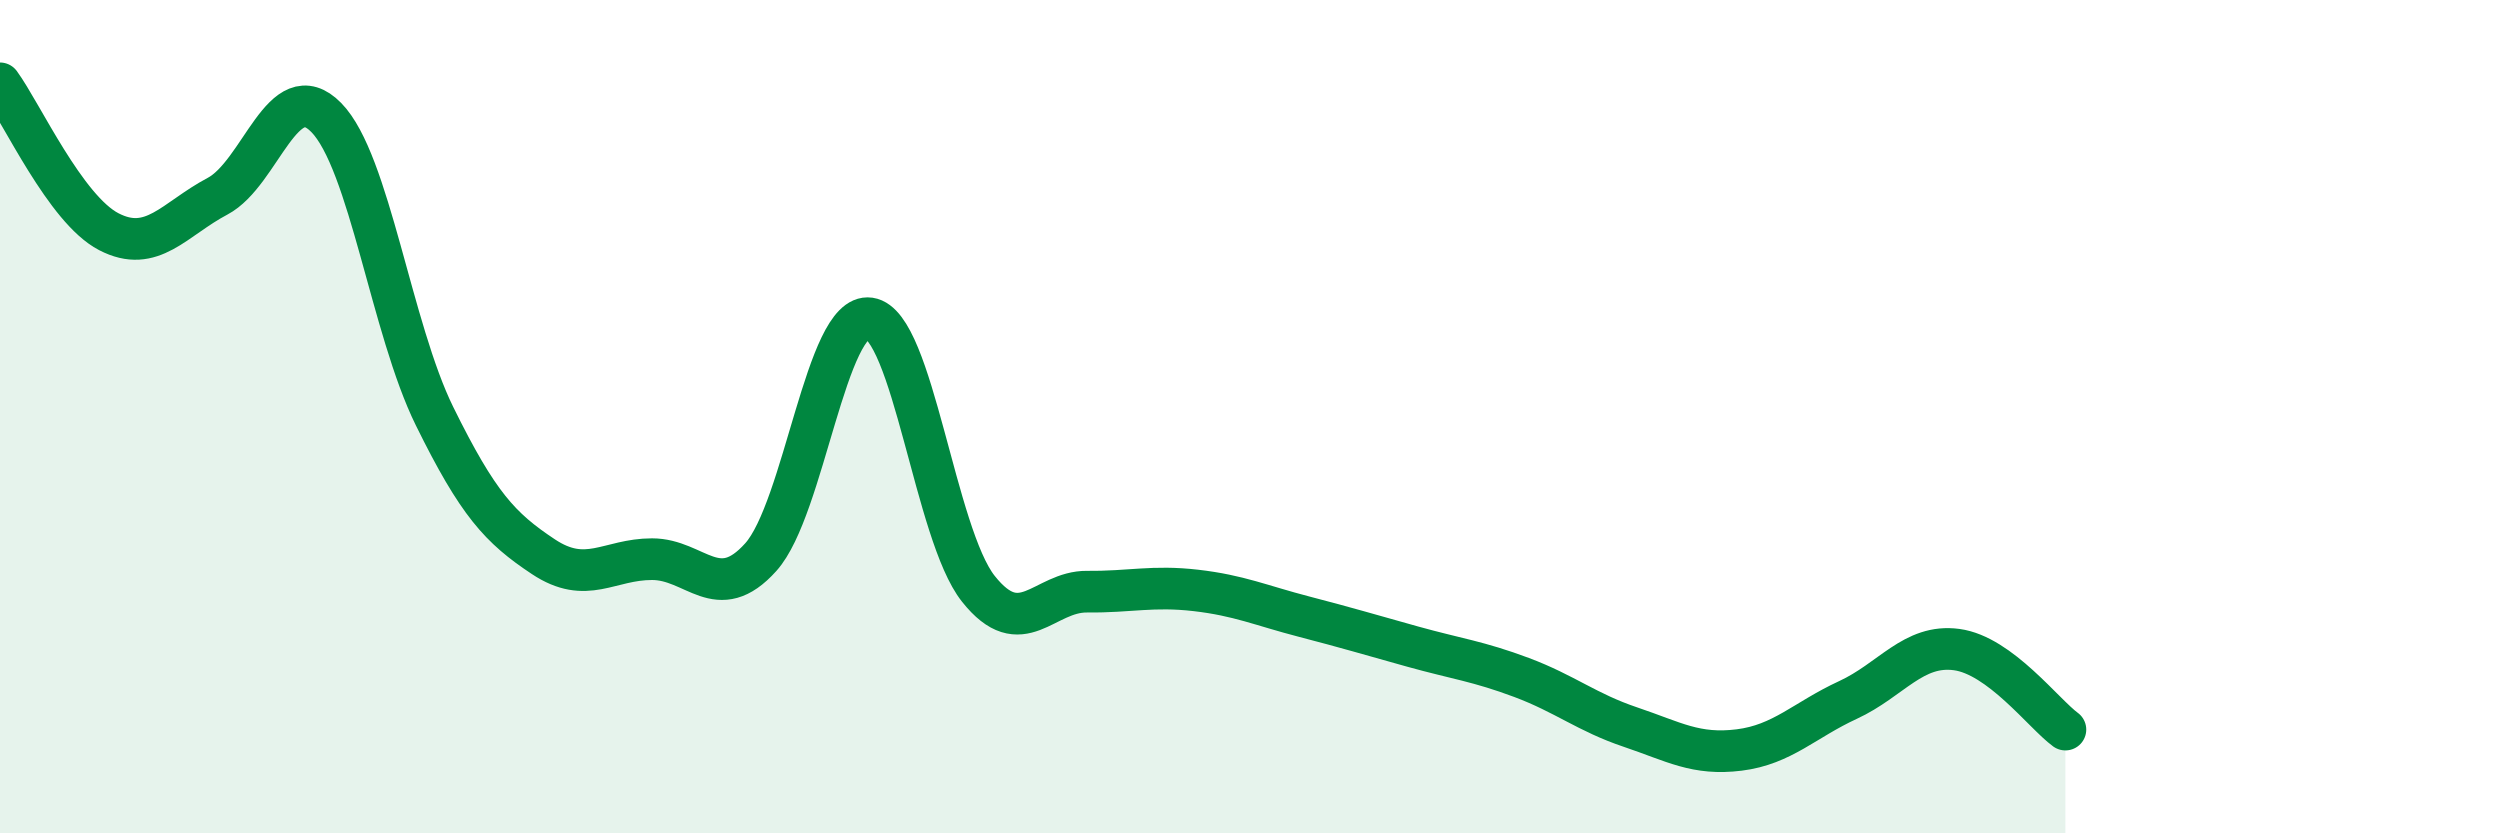
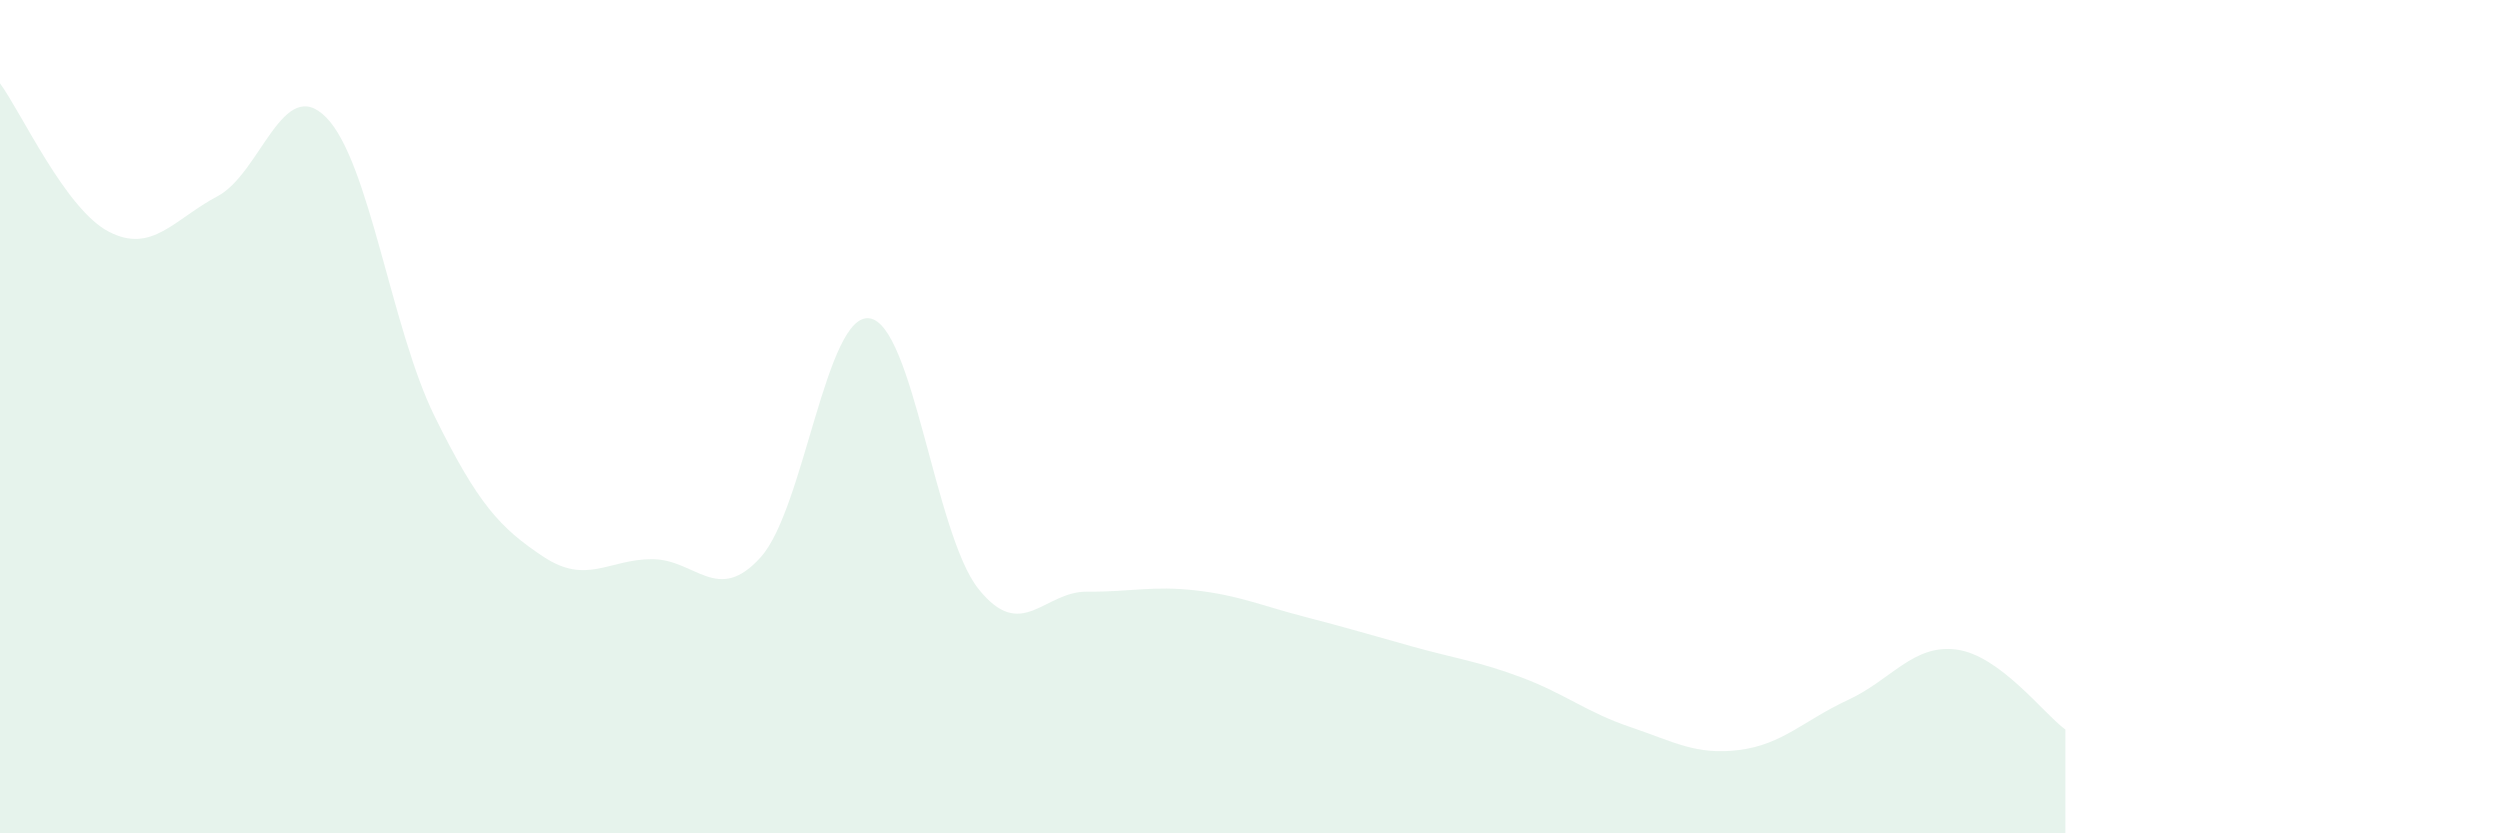
<svg xmlns="http://www.w3.org/2000/svg" width="60" height="20" viewBox="0 0 60 20">
  <path d="M 0,2 C 0.52,2.71 1.57,5.02 2.61,5.56 C 3.65,6.1 4.18,5.26 5.22,4.71 C 6.26,4.16 6.79,1.76 7.83,2.82 C 8.87,3.88 9.39,7.88 10.43,9.99 C 11.47,12.1 12,12.67 13.04,13.36 C 14.08,14.05 14.61,13.42 15.65,13.42 C 16.69,13.42 17.22,14.53 18.26,13.37 C 19.3,12.21 19.83,7.49 20.87,7.64 C 21.91,7.79 22.44,12.82 23.48,14.13 C 24.52,15.44 25.05,14.19 26.09,14.2 C 27.13,14.21 27.66,14.05 28.7,14.17 C 29.74,14.29 30.26,14.53 31.3,14.8 C 32.34,15.07 32.87,15.23 33.91,15.52 C 34.95,15.81 35.48,15.87 36.52,16.26 C 37.56,16.65 38.09,17.1 39.13,17.45 C 40.17,17.8 40.7,18.13 41.74,18 C 42.78,17.87 43.31,17.28 44.35,16.8 C 45.39,16.32 45.92,15.45 46.96,15.59 C 48,15.73 49.05,17.13 49.57,17.51L49.57 20L0 20Z" fill="#008740" opacity="0.1" stroke-linecap="round" stroke-linejoin="round" />
-   <path d="M 0,2 C 0.52,2.71 1.57,5.02 2.61,5.56 C 3.65,6.1 4.18,5.26 5.22,4.71 C 6.26,4.16 6.79,1.76 7.83,2.82 C 8.87,3.88 9.39,7.88 10.43,9.99 C 11.47,12.1 12,12.67 13.04,13.36 C 14.08,14.05 14.61,13.42 15.65,13.42 C 16.69,13.42 17.22,14.53 18.26,13.37 C 19.3,12.21 19.83,7.49 20.87,7.64 C 21.91,7.79 22.44,12.82 23.48,14.13 C 24.52,15.44 25.05,14.19 26.09,14.2 C 27.13,14.21 27.66,14.05 28.7,14.17 C 29.74,14.29 30.26,14.53 31.3,14.8 C 32.34,15.07 32.87,15.23 33.91,15.52 C 34.95,15.81 35.48,15.87 36.52,16.26 C 37.56,16.65 38.09,17.1 39.13,17.45 C 40.17,17.8 40.7,18.13 41.74,18 C 42.78,17.87 43.31,17.28 44.35,16.8 C 45.39,16.32 45.92,15.45 46.96,15.59 C 48,15.73 49.05,17.13 49.57,17.51" stroke="#008740" stroke-width="1" fill="none" stroke-linecap="round" stroke-linejoin="round" />
</svg>